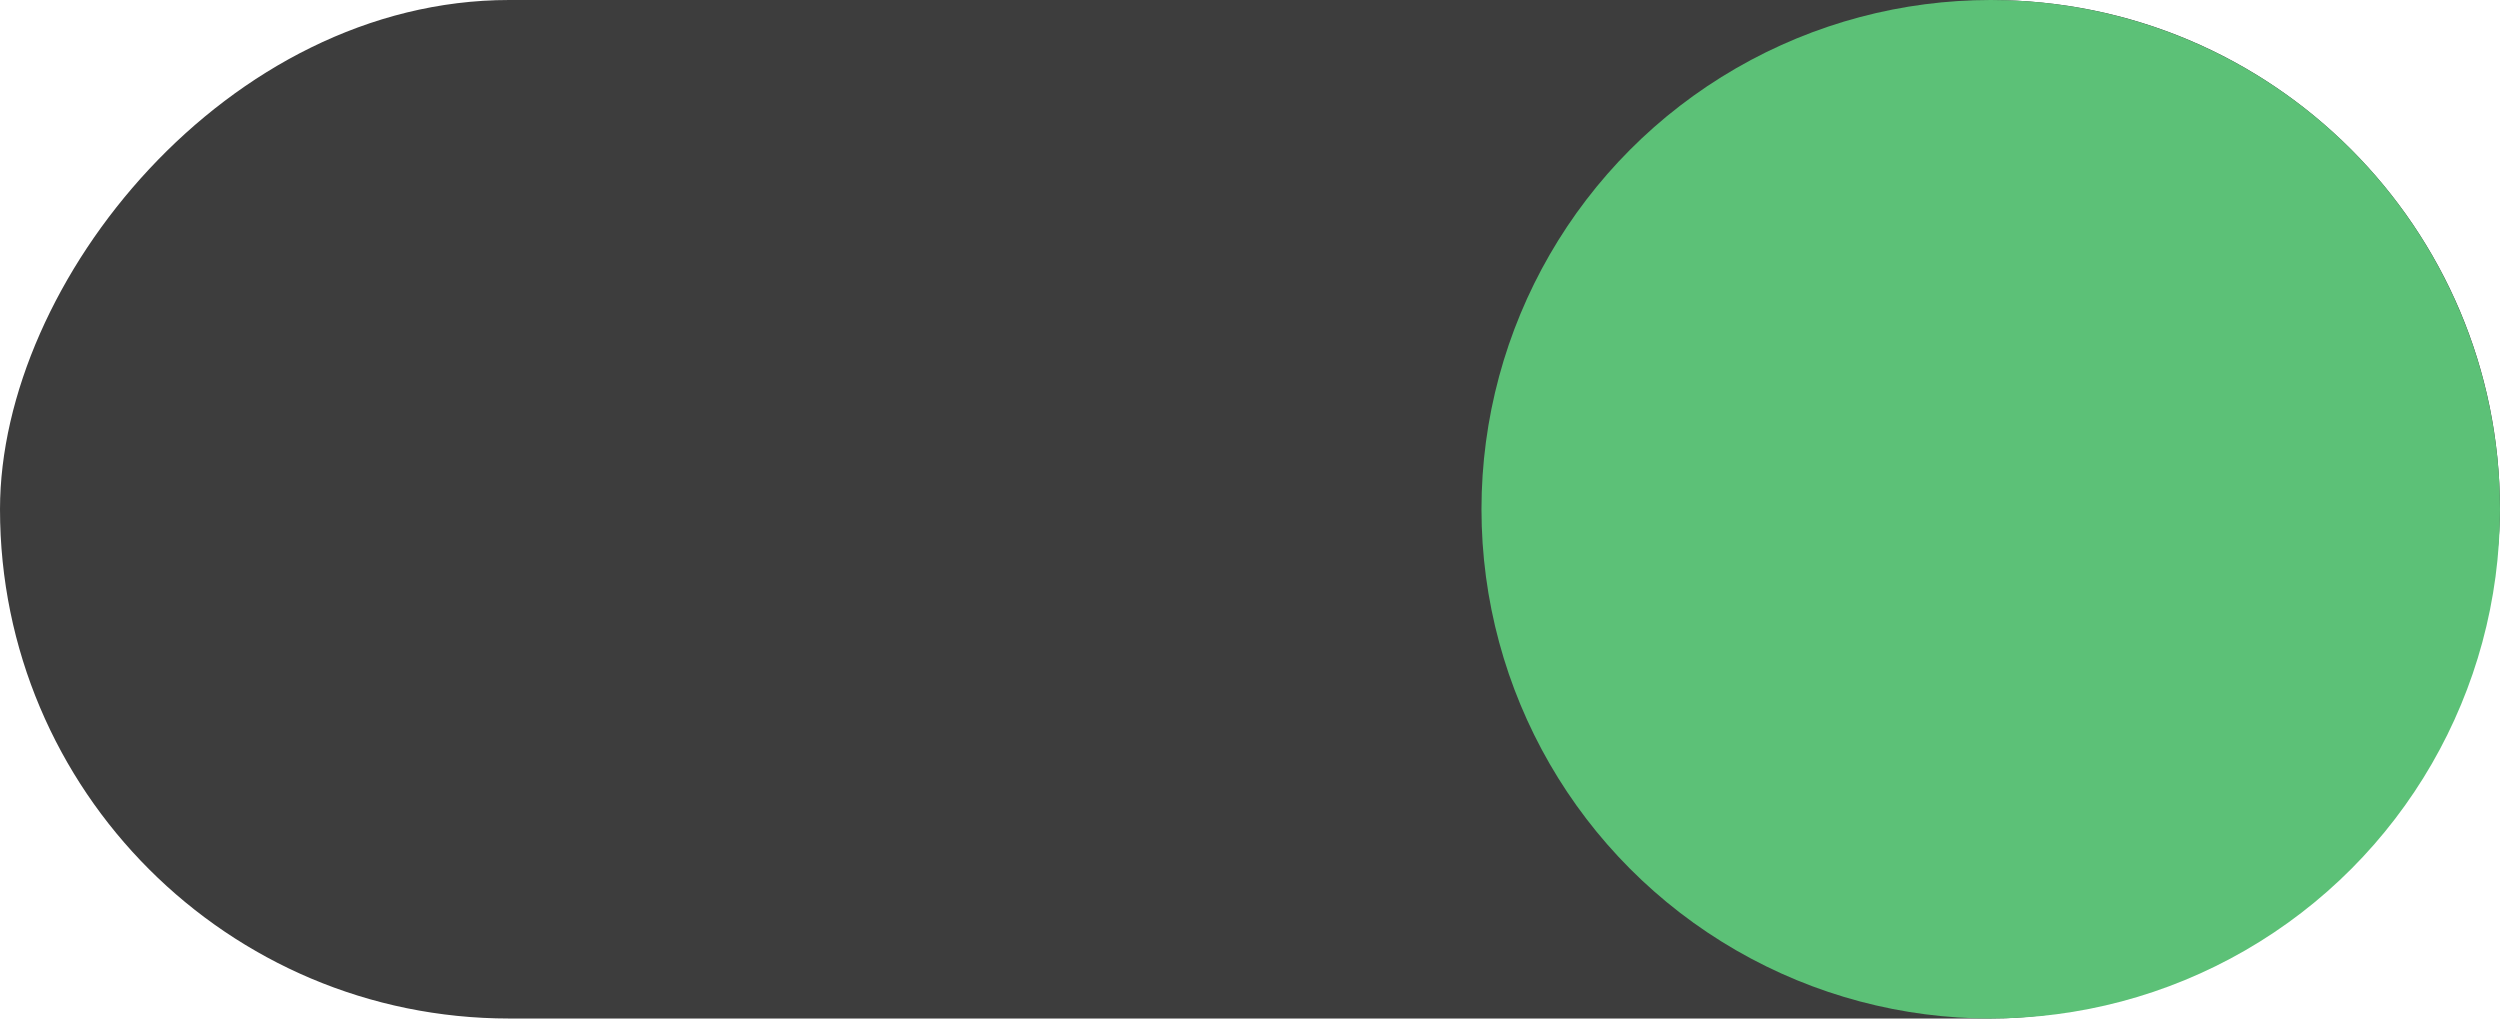
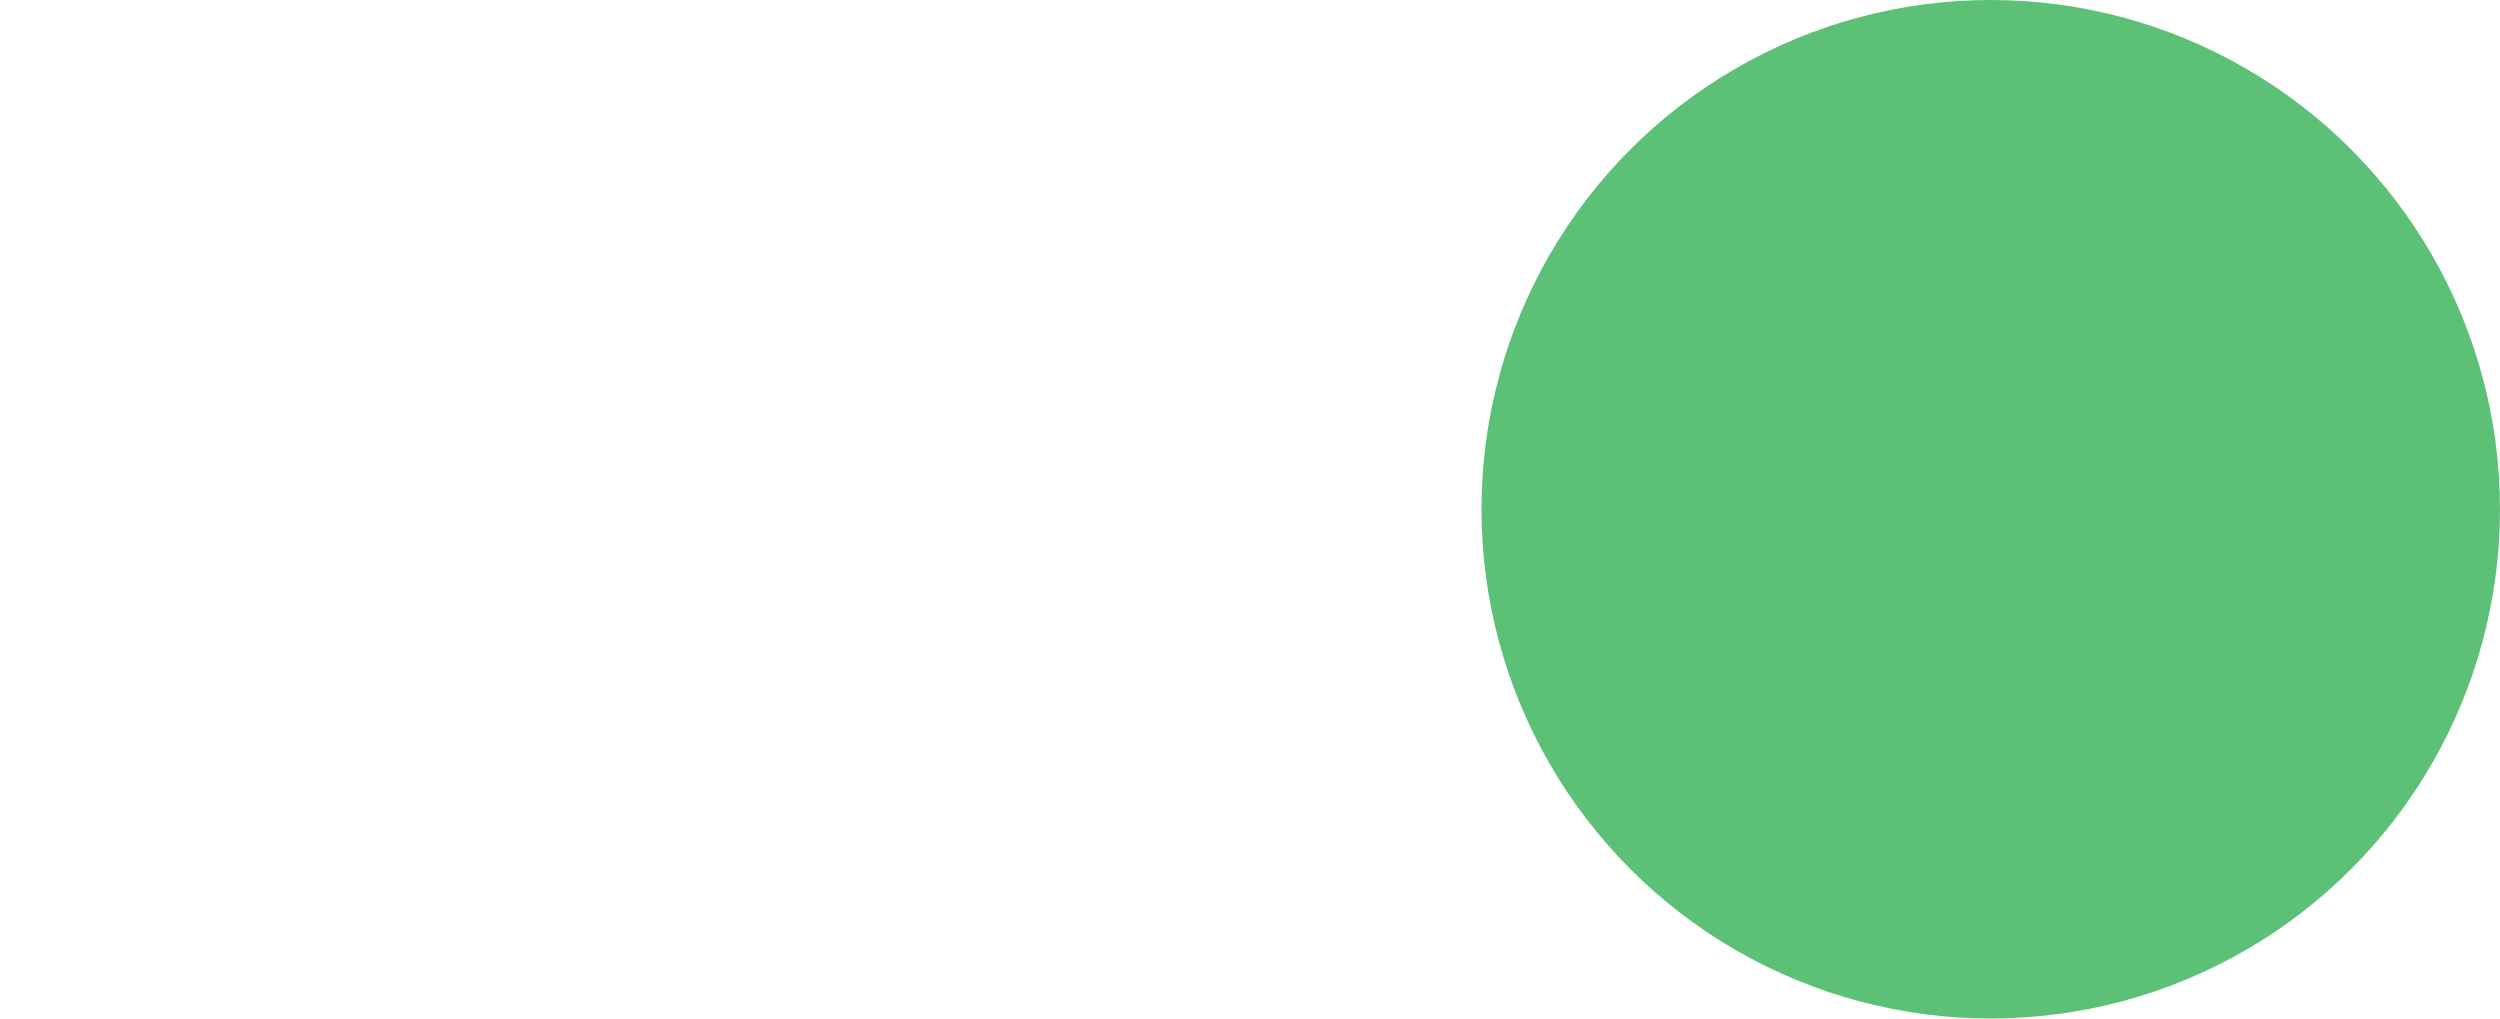
<svg xmlns="http://www.w3.org/2000/svg" width="27" height="11" viewBox="0 0 27 11" fill="none">
-   <rect width="27" height="11" rx="5.5" transform="matrix(-1 0 0 1 27 0)" fill="#3D3D3D" />
  <circle cx="5.5" cy="5.5" r="5.5" transform="matrix(-1 0 0 1 27 0)" fill="#5CC177" />
</svg>